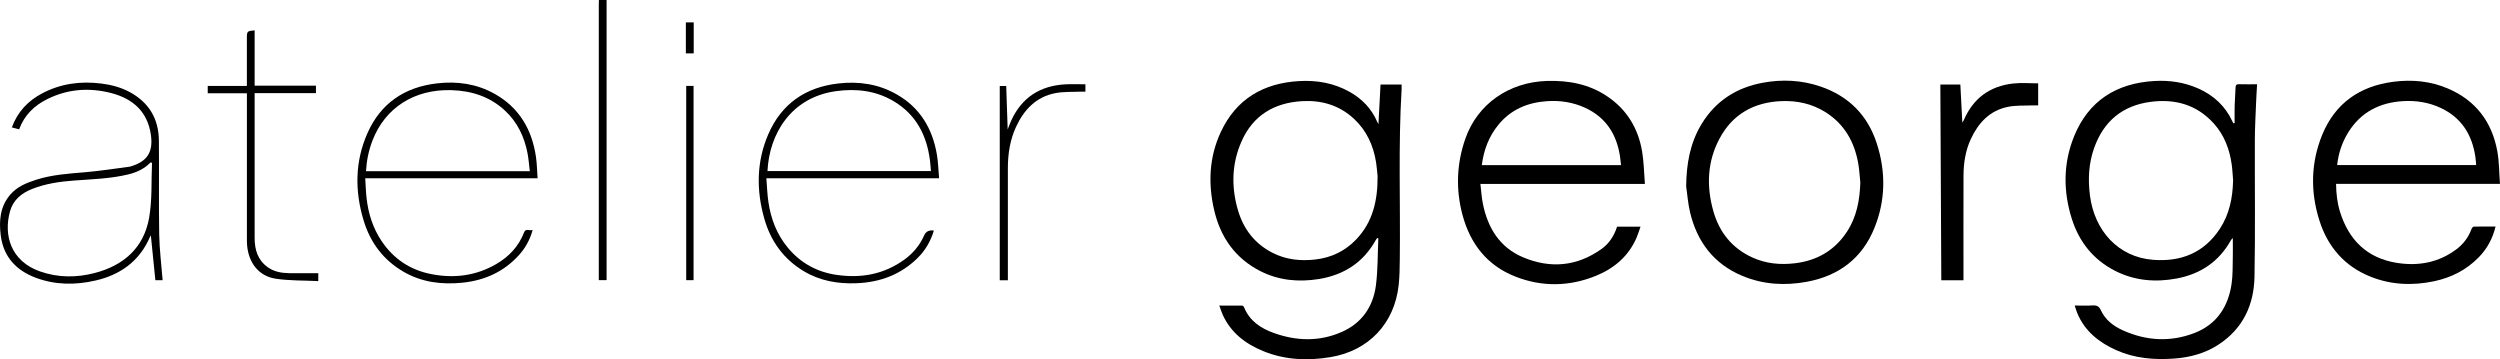
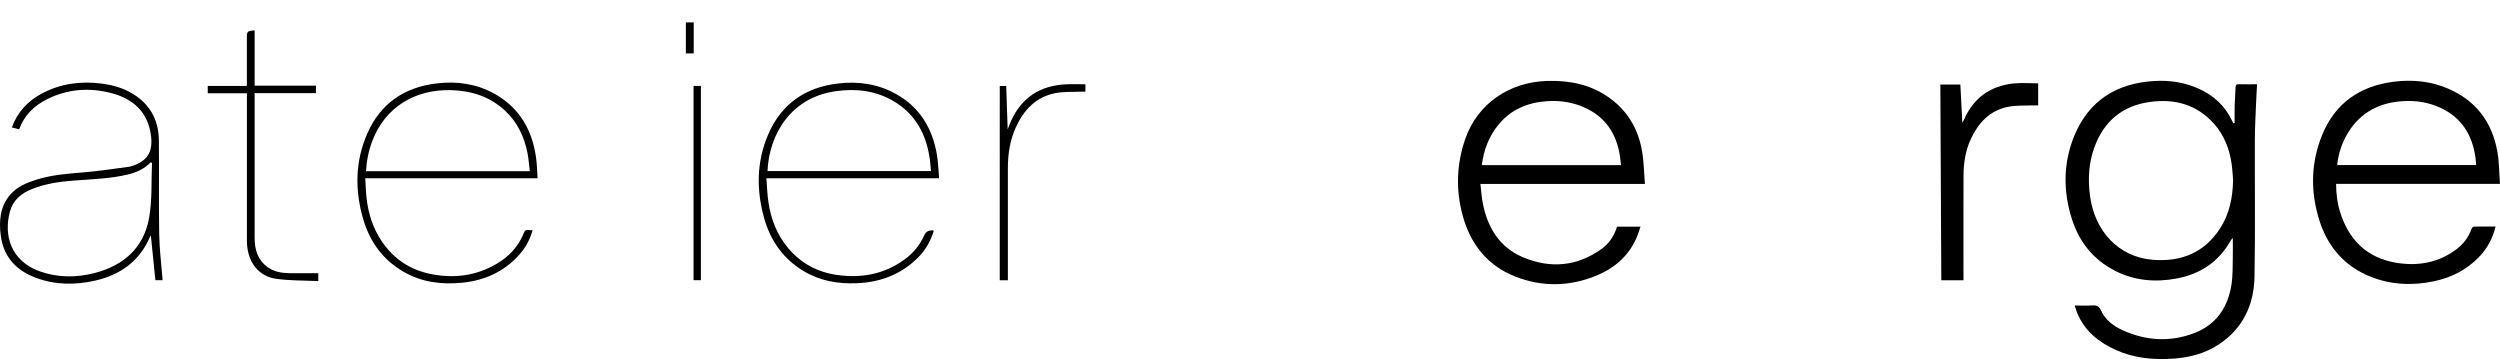
<svg xmlns="http://www.w3.org/2000/svg" viewBox="0 0 782.49 112.42" id="Laag_1">
-   <path d="M189.86,0v87.68h-2.44c0-.44,0-.86,0-1.28,0-28.36,0-56.73,0-85.09,0-.44.03-.88.04-1.31.8,0,1.6,0,2.4,0Z" />
-   <path d="M381.63,95.64c2.56,0,4.86-.01,7.17.02.2,0,.48.27.57.48,1.72,4.27,5.19,6.6,9.29,8.07,7.14,2.57,14.36,2.77,21.37-.34,6.22-2.76,9.75-7.88,10.62-14.5.64-4.88.53-9.85.76-14.78-.12-.03-.23-.05-.35-.08-.15.2-.32.38-.43.6-3.89,7.03-9.99,10.95-17.79,12.22-6.32,1.02-12.53.48-18.33-2.46-7.86-3.99-12.47-10.57-14.45-18.97-1.98-8.37-1.63-16.69,2.04-24.57,4.81-10.33,13.31-15.31,24.52-15.95,5.57-.32,10.9.61,15.82,3.38,3.91,2.2,6.88,5.28,8.65,9.44.06.14.15.26.36.64.23-4.28.44-8.3.65-12.37h6.6c0,.49.03.99,0,1.48-1.07,17.7-.35,35.43-.57,53.14-.03,2.71-.06,5.43-.35,8.12-1.3,12.03-9.37,20.58-21.33,22.57-7.17,1.2-14.28.9-21.09-1.89-5.55-2.27-10.12-5.76-12.67-11.4-.37-.83-.63-1.71-1.04-2.83ZM431.18,55.13c-.14-1.28-.23-2.84-.48-4.37-.85-5.26-2.97-9.92-6.93-13.59-4.57-4.24-10.12-5.86-16.21-5.51-8.72.5-15.36,4.43-18.96,12.58-3.1,7.02-3.26,14.32-1.1,21.63,1.73,5.84,5.21,10.37,10.68,13.2,4.29,2.22,8.88,2.71,13.63,2.14,4.95-.59,9.19-2.64,12.63-6.22,5.26-5.48,6.79-12.28,6.74-19.87Z" />
  <path d="M699.43,38.54c0-1.81-.04-3.62.01-5.42.05-1.91.22-3.82.28-5.74.02-.77.29-1.04,1.07-1.02,1.83.05,3.66.02,5.67.02-.11,2.04-.25,3.97-.32,5.9-.15,3.78-.36,7.57-.38,11.36-.05,14.33.16,28.66-.11,42.98-.17,8.78-3.59,16.21-11.22,21.21-4.21,2.76-8.93,4.04-13.9,4.4-6.2.45-12.32-.04-18.08-2.6-5.45-2.42-9.92-5.95-12.28-11.64-.28-.69-.48-1.41-.8-2.36,2.01,0,3.83.08,5.64-.03,1.3-.07,1.99.26,2.58,1.55,1.37,2.99,3.91,4.91,6.85,6.24,7.37,3.32,14.94,3.74,22.47.82,6.92-2.69,10.52-8.21,11.57-15.37.41-2.78.31-5.64.38-8.47.05-1.87,0-3.74,0-5.88-.32.36-.48.5-.58.67-3.74,6.73-9.53,10.62-17,12.01-6.64,1.24-13.15.71-19.26-2.4-6.8-3.46-11.23-9.03-13.52-16.19-2.76-8.67-2.75-17.45.68-25.91,4.53-11.15,13.27-16.64,25.16-17.32,4.77-.27,9.39.41,13.79,2.38,4.77,2.14,8.38,5.47,10.59,10.25.09.2.2.39.3.59.13-.01.26-.02.4-.03ZM698.96,56.48c-.15-1.71-.22-3.42-.46-5.11-.68-4.75-2.34-9.12-5.6-12.73-5.32-5.89-12.11-7.77-19.77-6.76-8.77,1.15-14.66,6.03-17.64,14.35-1.75,4.87-2,9.91-1.34,14.99,1.41,10.95,8.81,19.25,19.74,20.1,8.77.68,15.95-2.18,20.9-9.69,3.02-4.58,4.03-9.74,4.16-15.14Z" />
  <path d="M514.85,57.58h-51.49c.26,2.14.37,4.15.76,6.11,1.51,7.58,5.23,13.73,12.56,16.83,8.57,3.62,16.93,2.89,24.63-2.62,2.41-1.73,3.93-4.15,4.83-6.96h7.34c-.44,1.23-.78,2.37-1.24,3.45-2.52,5.83-7.04,9.64-12.77,11.96-8.34,3.37-16.87,3.5-25.24.19-8.83-3.48-14.07-10.3-16.47-19.26-2.15-8.01-1.85-16.05.9-23.9,3.79-10.81,13.6-17.67,25.52-18.04,6.75-.21,13.13.97,18.82,4.78,6.19,4.13,9.74,10.03,10.97,17.26.56,3.28.59,6.65.88,10.2ZM507.37,51.68c-.12-1.03-.19-1.94-.33-2.84-1.08-6.93-4.49-12.2-11.03-15.16-3.71-1.68-7.65-2.28-11.69-2.02-6.11.39-11.41,2.57-15.37,7.44-2.97,3.65-4.55,7.88-5.15,12.58h43.56Z" />
  <path d="M781.1,70.89c-.91,3.8-2.65,6.97-5.27,9.65-3.85,3.94-8.57,6.34-13.93,7.48-6.76,1.43-13.46,1.16-19.91-1.41-8.18-3.26-13.43-9.38-16.04-17.63-2.84-8.99-2.69-18.06.91-26.83,4.06-9.87,11.77-15.21,22.27-16.56,5.84-.75,11.57-.22,17.04,2.11,8.75,3.74,13.82,10.46,15.49,19.7.59,3.27.55,6.65.82,10.15h-51.3c.03,3.07.37,5.95,1.23,8.73,2.73,8.81,8.45,14.48,17.69,15.98,6.78,1.1,13.22-.04,18.84-4.31,2.15-1.63,3.69-3.73,4.63-6.27.11-.31.46-.75.71-.75,2.23-.06,4.45-.03,6.81-.03ZM775.03,51.67c-.08-.89-.12-1.72-.24-2.53-1.02-6.97-4.35-12.33-10.9-15.38-3.7-1.72-7.63-2.34-11.67-2.11-7.36.42-13.3,3.42-17.25,9.82-1.92,3.12-3.05,6.52-3.45,10.19h43.51Z" />
-   <path d="M527.76,58.32c.08-6.96,1.2-13.6,4.9-19.62,4.4-7.17,10.91-11.29,19.07-12.8,6.1-1.13,12.17-.84,18.09,1.18,8.79,3,14.72,8.95,17.58,17.74,2.89,8.9,2.81,17.86-.73,26.57-3.85,9.48-11.11,14.94-21.11,16.8-6.9,1.28-13.72.88-20.23-1.85-8.92-3.73-14.14-10.64-16.35-19.89-.63-2.66-.83-5.42-1.22-8.14ZM582.27,57.08c-.21-1.98-.3-3.98-.65-5.93-1.2-6.79-4.36-12.37-10.34-16.1-4.2-2.61-8.86-3.61-13.75-3.4-8.51.36-15.16,4.02-19.25,11.59-3.94,7.28-4.22,15.05-2,22.88,1.86,6.57,5.84,11.56,12.16,14.45,4.25,1.95,8.74,2.38,13.36,1.83,6.9-.82,12.4-3.99,16.25-9.81,3.1-4.69,4.05-9.99,4.23-15.51Z" />
  <path d="M614.57,87.72h-6.95c-.1-20.43-.2-40.82-.3-61.27h6.26c.21,3.94.41,7.87.62,11.93.19-.32.36-.55.47-.8,2.92-6.79,8.1-10.62,15.41-11.44,2.56-.29,5.18-.05,7.86-.05v6.89c-.47,0-.97-.02-1.46,0-2.67.12-5.4-.06-7.99.46-5.71,1.14-9.28,5.01-11.64,10.1-1.67,3.61-2.26,7.47-2.28,11.4-.04,10.41-.01,20.82-.01,31.23v1.55Z" />
  <path d="M50.91,87.71h-2.28c-.47-4.68-.94-9.34-1.41-14-.06.08-.18.22-.25.37-3.26,7.63-9.27,11.95-17.14,13.74-6.25,1.43-12.56,1.4-18.65-.89-6.11-2.29-10.09-6.55-10.94-13.18-.59-4.61-.25-9.11,3.01-12.87,2.15-2.48,5.08-3.66,8.11-4.63,4.99-1.59,10.17-1.91,15.35-2.35,4.6-.39,9.18-1.12,13.77-1.71.12-.02.24-.04.35-.08,5.28-1.55,7.18-4.5,6.39-9.96-1.05-7.24-5.64-11.25-12.36-13.01-6.86-1.79-13.63-1.32-20.07,1.88-4.07,2.02-7.17,5.02-8.8,9.46-.78-.2-1.49-.39-2.28-.6,1.77-4.84,5.01-8.28,9.43-10.63,5.84-3.1,12.09-3.92,18.6-3.1,3.12.39,6.11,1.18,8.89,2.68,5.98,3.25,9.02,8.34,9.1,15.07.11,9.82-.07,19.64.1,29.46.08,4.73.69,9.44,1.07,14.32ZM47.59,50.96c-.16-.04-.32-.08-.48-.12-1.95,2.04-4.39,3.14-7.08,3.78-5.55,1.32-11.23,1.47-16.88,1.89-4.47.33-8.89.97-13.09,2.63-3.37,1.33-5.97,3.47-6.95,7.07-2.03,7.46.28,15.52,9.4,18.74,5.62,1.98,11.41,1.99,17.12.5,9.07-2.35,15.38-7.88,17.04-17.25,1-5.63.65-11.49.91-17.25Z" />
  <path d="M114.32,55.81c.14,2.15.18,4.17.41,6.17.55,4.86,1.98,9.42,4.74,13.52,3.76,5.57,8.95,9.02,15.53,10.3,7.11,1.39,13.91.55,20.26-3.11,4.03-2.33,7.07-5.55,8.77-9.94.55-1.41,1.69-.43,2.69-.77-.87,3.14-2.33,5.72-4.37,7.95-4.71,5.17-10.71,7.85-17.58,8.55-6.44.66-12.7-.09-18.42-3.4-6.4-3.69-10.51-9.24-12.59-16.24-2.73-9.16-2.66-18.3,1.24-27.13,4.14-9.38,11.62-14.43,21.75-15.61,6.35-.74,12.47.13,18.08,3.28,7.71,4.33,11.69,11.2,12.93,19.76.31,2.15.33,4.34.5,6.65h-53.93ZM165.83,53.59c-.24-1.97-.37-3.81-.71-5.6-1-5.17-3.16-9.76-7.09-13.4-4.72-4.36-10.41-6.18-16.73-6.37-11.59-.36-20.8,5.51-24.74,15.83-1.17,3.06-1.82,6.23-2,9.54h51.28Z" />
  <path d="M293.93,55.79h-54.06c.21,2.58.28,5.04.64,7.46.79,5.29,2.64,10.17,6.12,14.33,3.99,4.77,9.11,7.57,15.24,8.46,7.7,1.12,14.88-.18,21.27-4.84,2.69-1.97,4.77-4.46,6.12-7.53q.8-1.83,3.03-1.5c-.99,3.33-2.67,6.22-5.14,8.64-5.28,5.17-11.72,7.55-19.03,7.84-5.87.24-11.47-.73-16.57-3.79-6.34-3.8-10.35-9.44-12.33-16.44-2.52-8.88-2.46-17.78,1.23-26.35,4.11-9.54,11.61-14.75,21.9-15.94,6.43-.75,12.61.16,18.3,3.4,7.32,4.16,11.2,10.7,12.59,18.82.41,2.38.46,4.82.69,7.46ZM240.22,53.55h51.16c-.11-1.21-.17-2.32-.31-3.42-1.02-7.79-4.32-14.23-11.25-18.39-5.62-3.38-11.79-4.09-18.16-3.21-14.19,1.96-20.91,13.53-21.44,25.03Z" />
  <path d="M77.27,29.19h-12.25v-2.3h12.25c0-.58,0-1,0-1.43,0-4.51,0-9.02,0-13.53,0-2.14.09-2.24,2.43-2.43v17.32h19.19v2.33h-19.19v1.39c0,14.65,0,29.29,0,43.94,0,3.7.96,6.94,4.15,9.19,2.01,1.42,4.32,1.8,6.71,1.83,2.6.03,5.2,0,7.8,0,.39,0,.79,0,1.26,0v2.48c-4.51-.22-9.02-.09-13.41-.76-5.21-.8-8.42-4.97-8.87-10.47-.06-.67-.06-1.36-.06-2.03,0-14.65,0-29.29,0-43.94,0-.47,0-.95,0-1.59Z" />
  <path d="M315.47,87.73h-2.55V26.91h2.02c.15,4.46.3,8.9.46,13.58.4-1,.68-1.81,1.03-2.58,3.32-7.39,9.13-11.12,17.15-11.52,2.02-.1,4.06-.01,6.15-.01v2.31c-.49,0-.99-.02-1.49,0-2.63.12-5.31-.04-7.87.45-6.08,1.16-9.89,5.21-12.38,10.63-1.88,4.09-2.53,8.45-2.53,12.92,0,11.17,0,22.34,0,33.51v1.53Z" />
-   <path d="M217.08,87.69h-2.3V26.89h2.3v60.81Z" />
+   <path d="M217.08,87.69V26.89h2.3v60.81Z" />
  <path d="M217.13,16.71h-2.46V7.01h2.46v9.7Z" />
</svg>